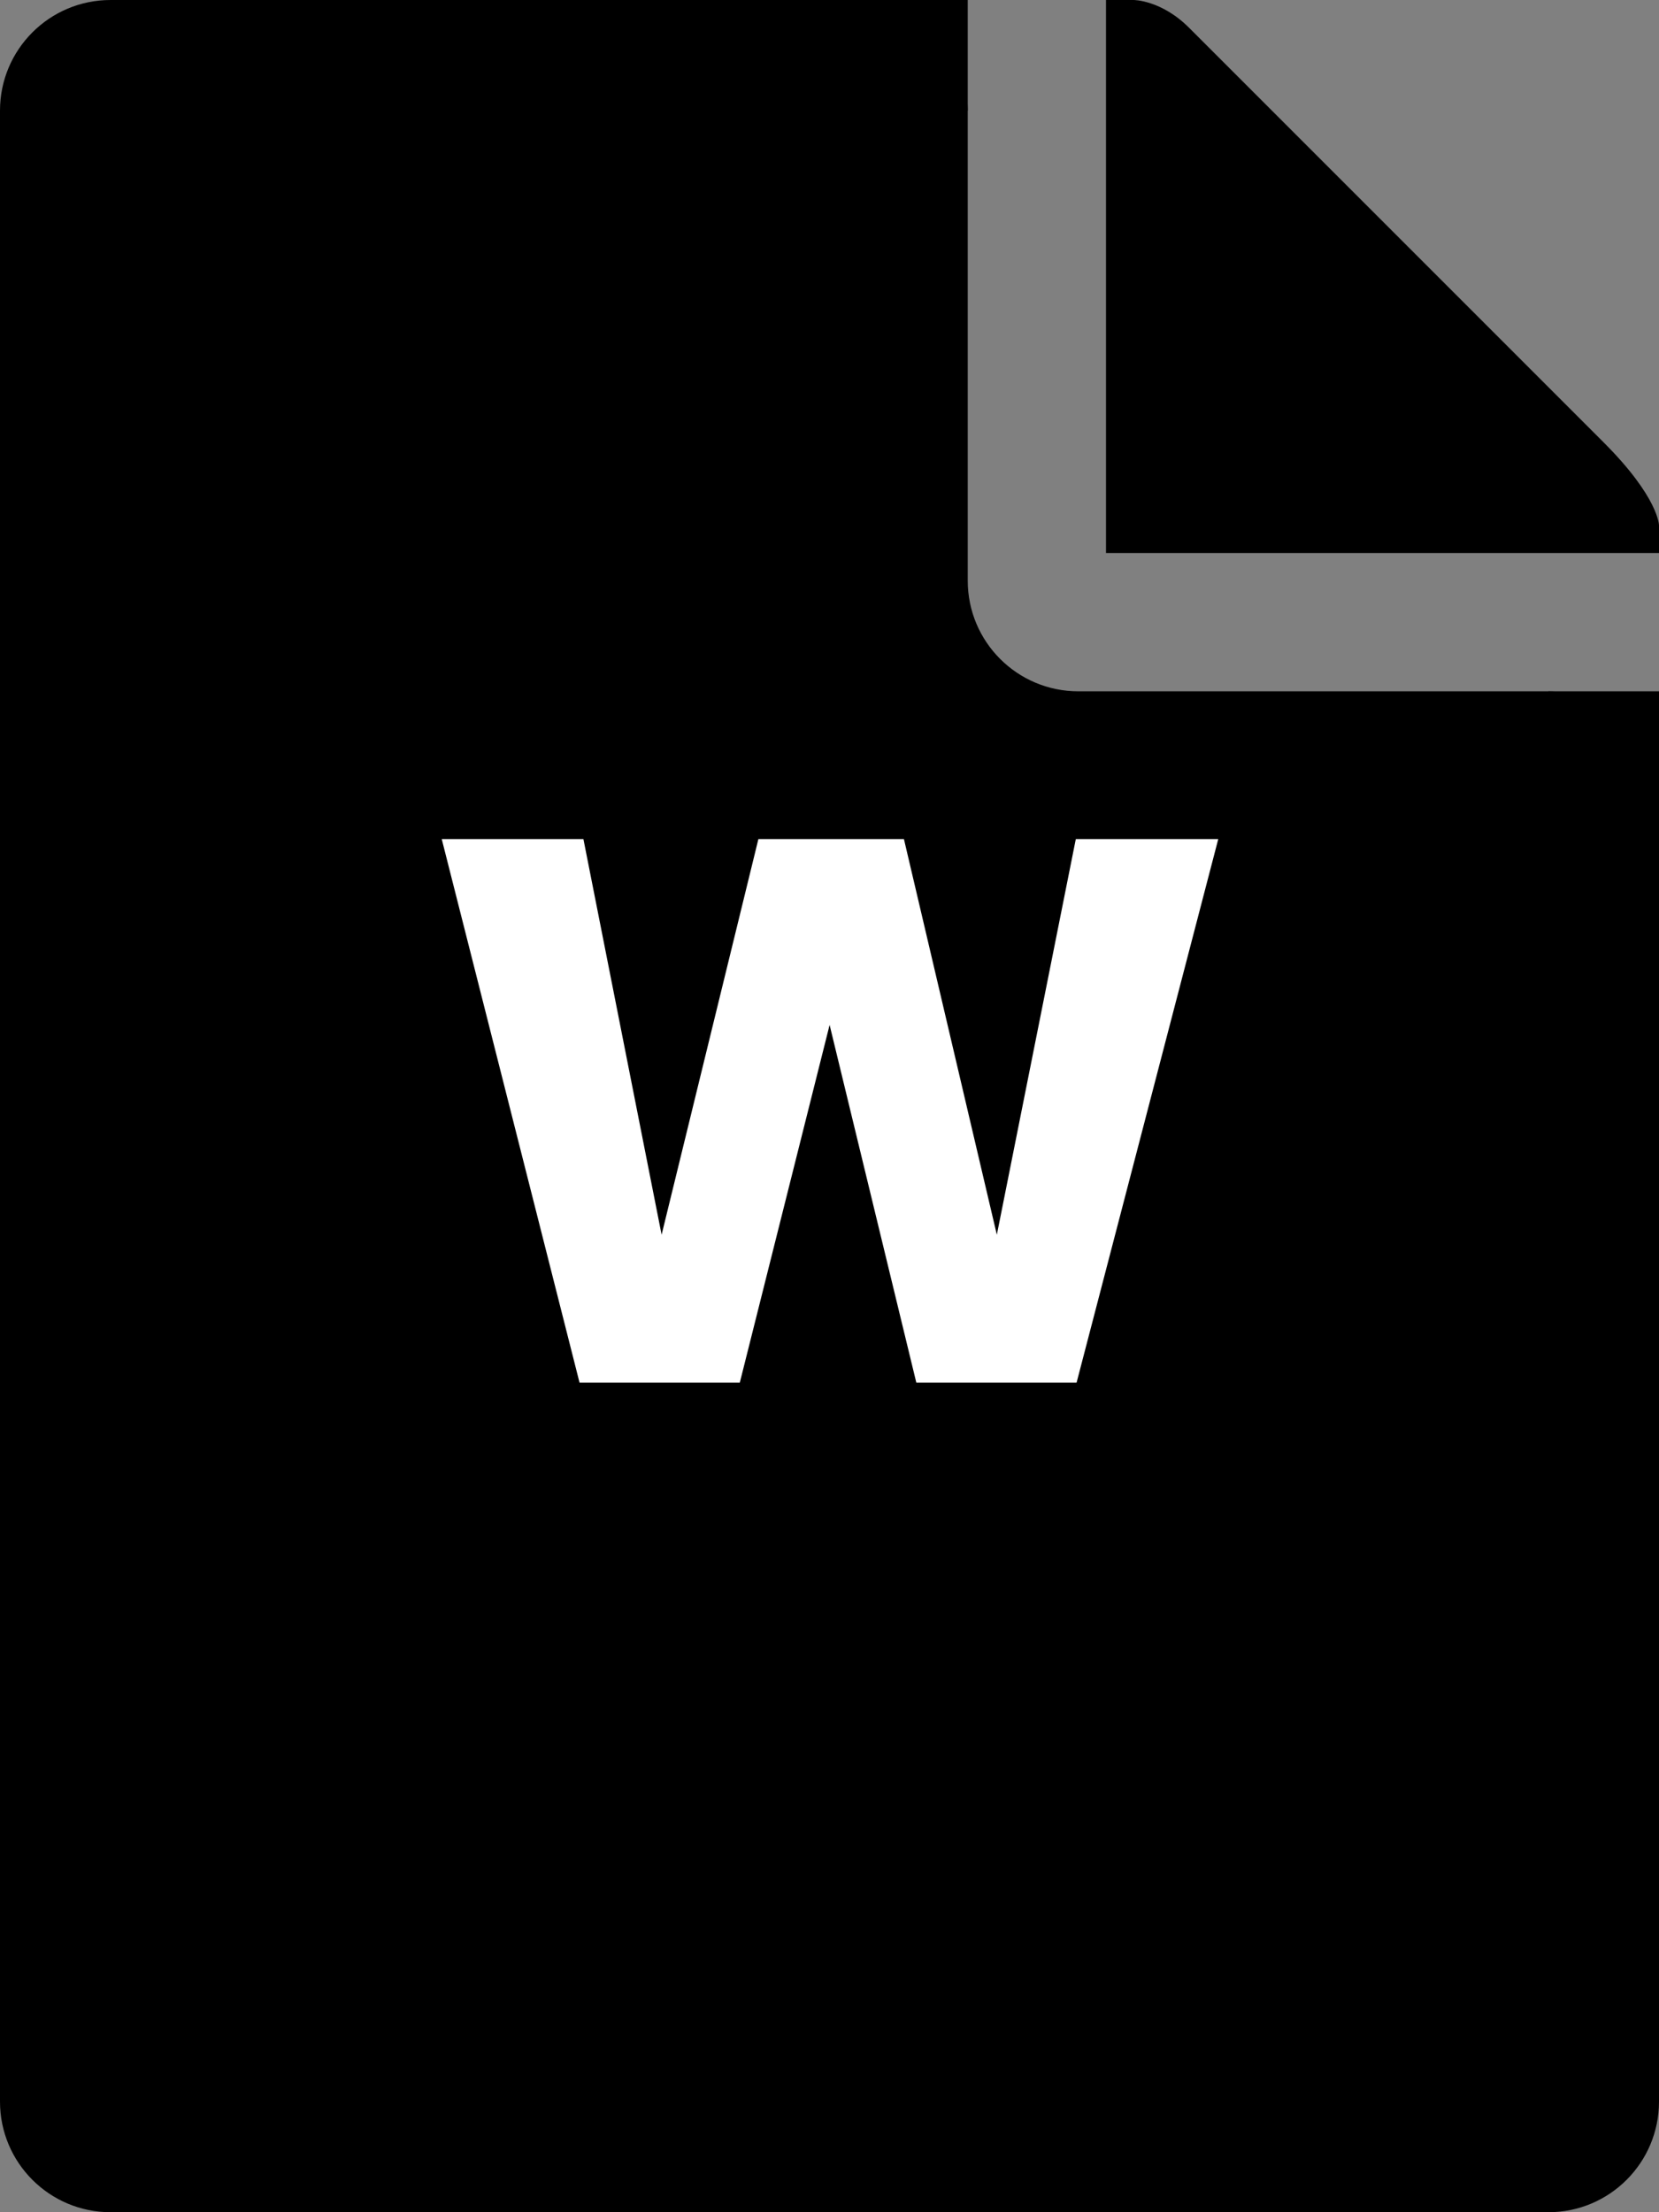
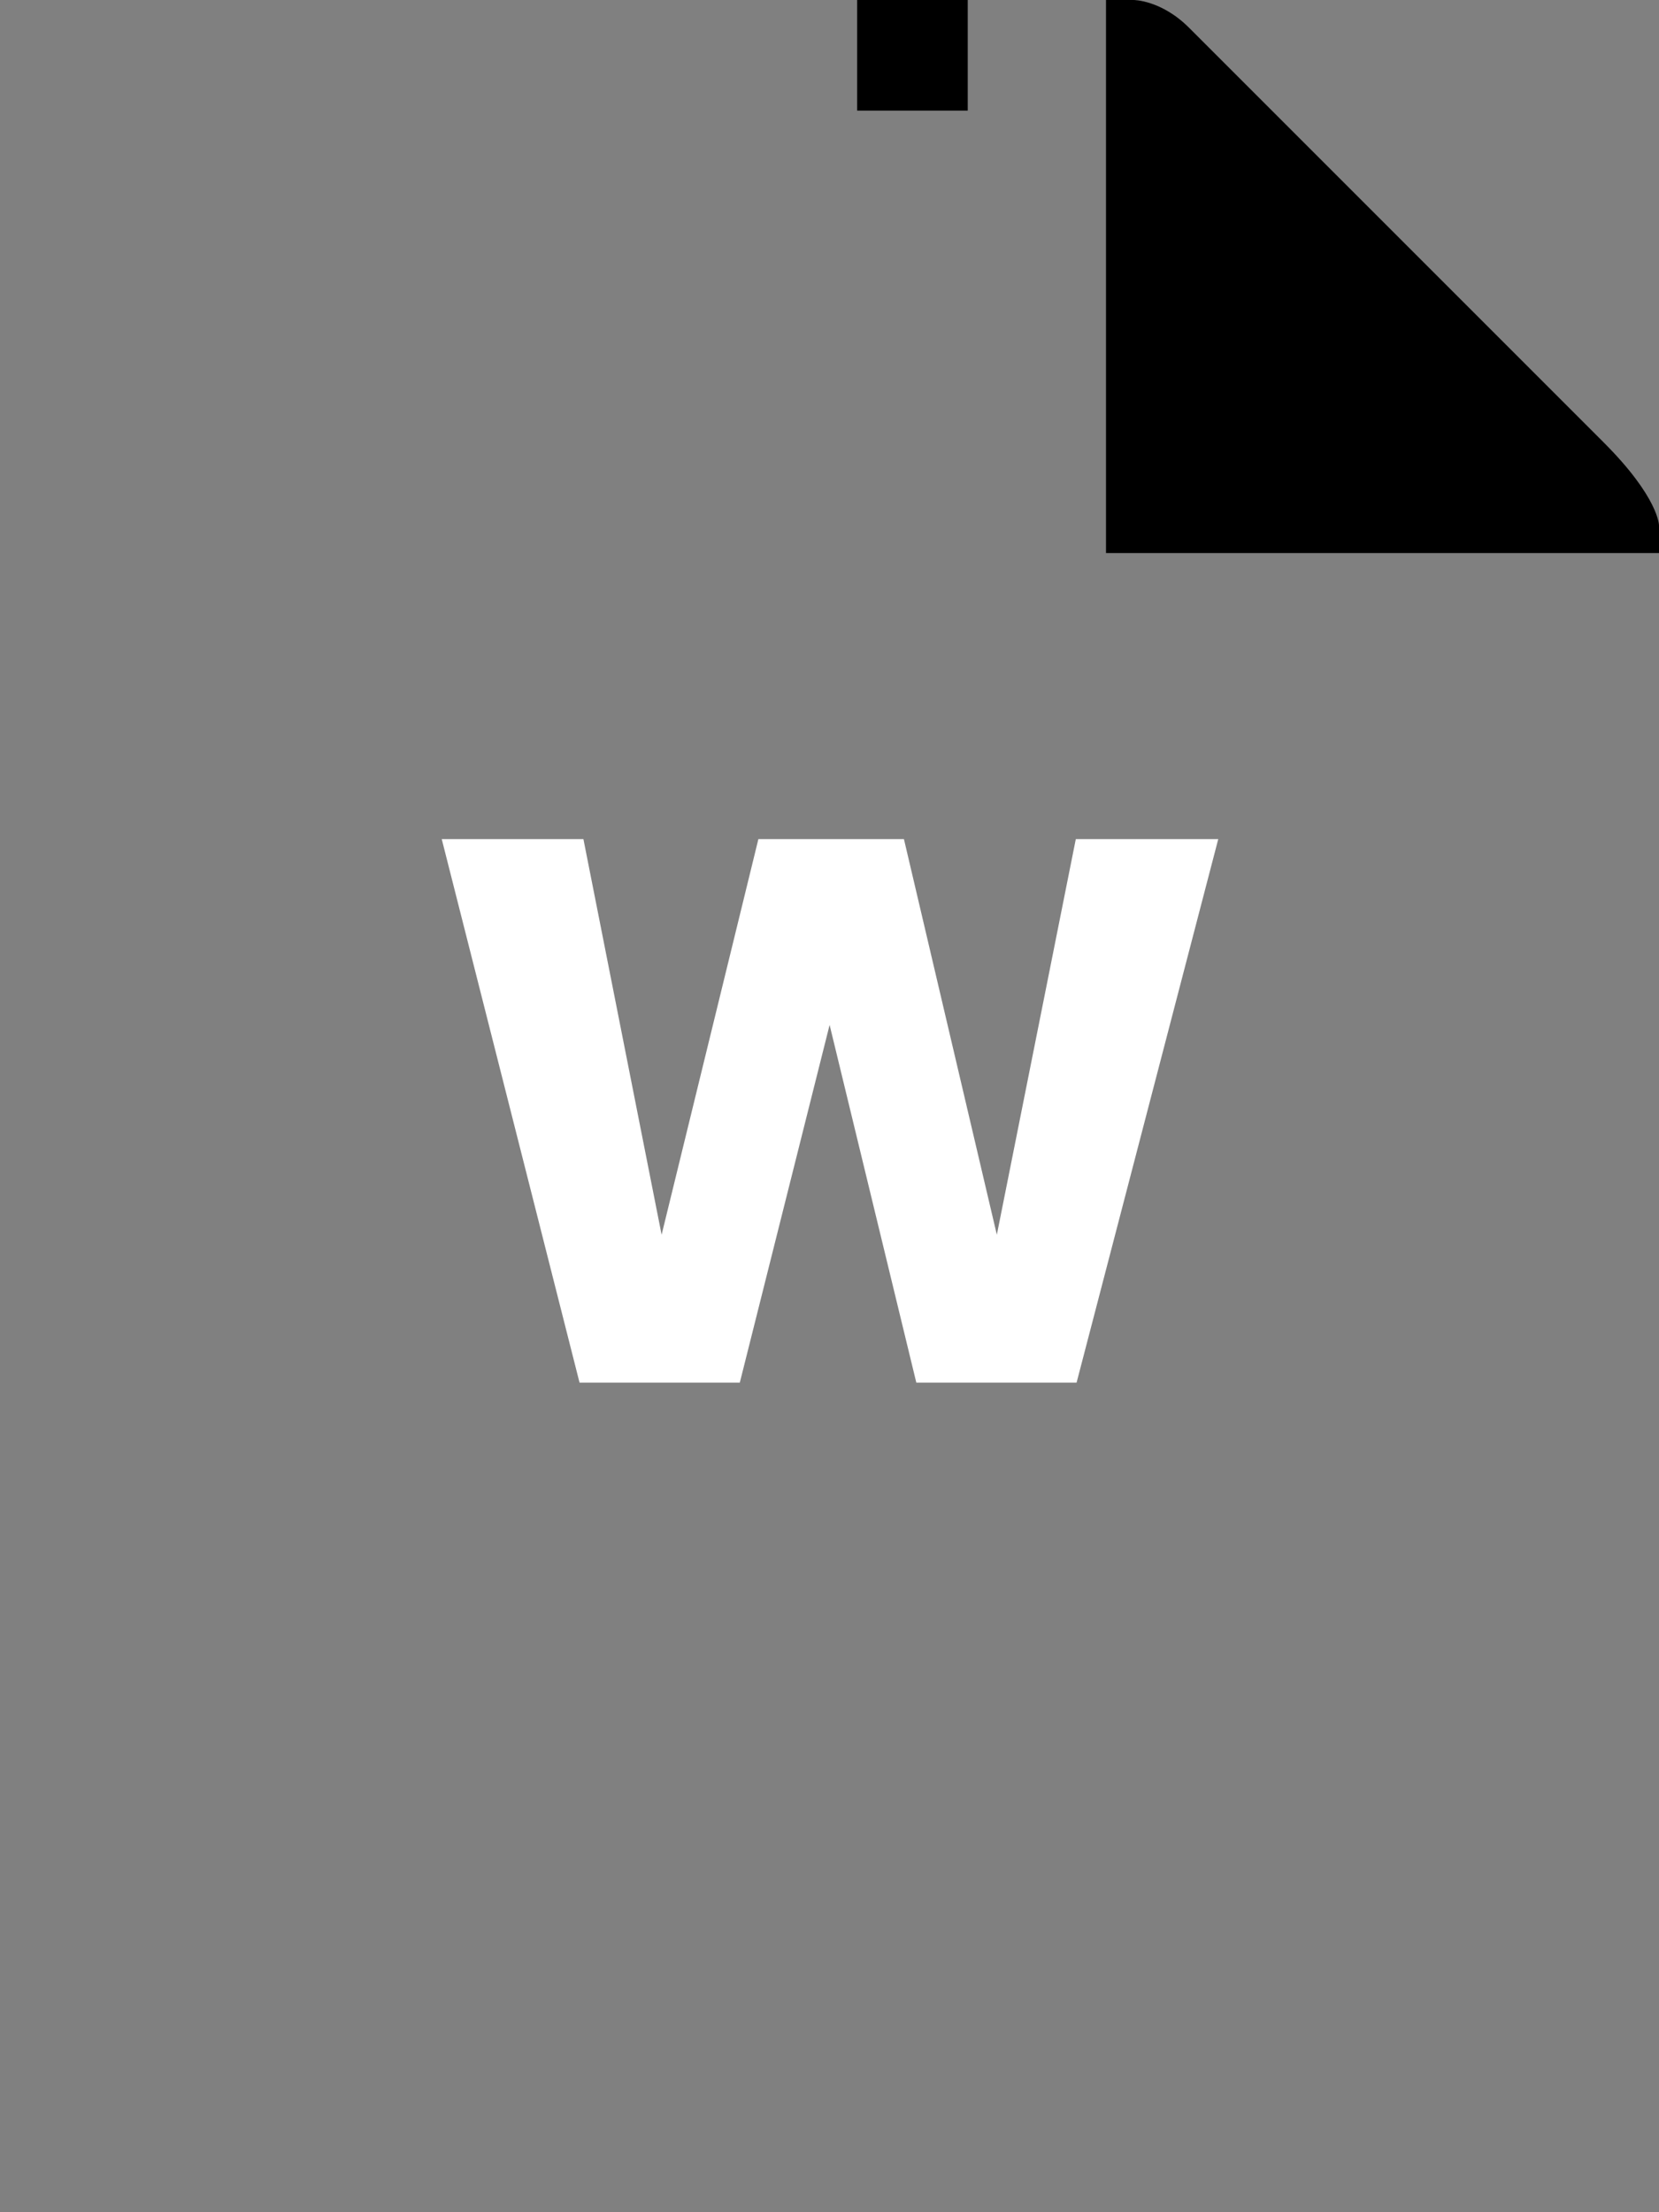
<svg xmlns="http://www.w3.org/2000/svg" width="30" height="40" viewBox="0 0 30 40" fill="none">
  <rect x="0" y="0" width="30" height="40" fill="#808080" stroke="none" />
-   <path d="M13.403 34L11.409 27.454H12.466L13.881 32.466H13.949L15.347 27.454H16.421L17.801 32.449H17.869L19.284 27.454H20.341L18.347 34H17.358L15.926 28.972H15.824L14.392 34H13.403Z" fill="black" />
  <path d="M20 0H20.5C20.5 0 21 -1.19209e-07 21.5 0.5C22 1 22.5 1.5 22.5 1.5L24.5 3.5L28 7C28 7 28 7 29 8C30 9 30 9.5 30 9.5V10H20V0Z" fill="black" />
-   <path d="M0 2C0 0.895 0.895 0 2 0H15.5C16.605 0 17.5 0.895 17.5 2V10.5C17.5 11.605 18.395 12.5 19.5 12.5H28C29.105 12.5 30 13.395 30 14.5V38C30 39.105 29.105 40 28 40H2C0.895 40 0 39.105 0 38V2Z" fill="black" />
  <path d="M15.5 0H17.5V2H15.5V0Z" fill="black" />
-   <path d="M28 12.5H30V14.5L28 14V12.5Z" fill="black" />
  <path d="M22.03 15.172L19.468 25H16.57L15.002 18.532L13.378 25H10.48L7.988 15.172H10.55L11.964 22.326L13.714 15.172H16.346L18.026 22.326L19.454 15.172H22.03Z" fill="white" />
</svg>